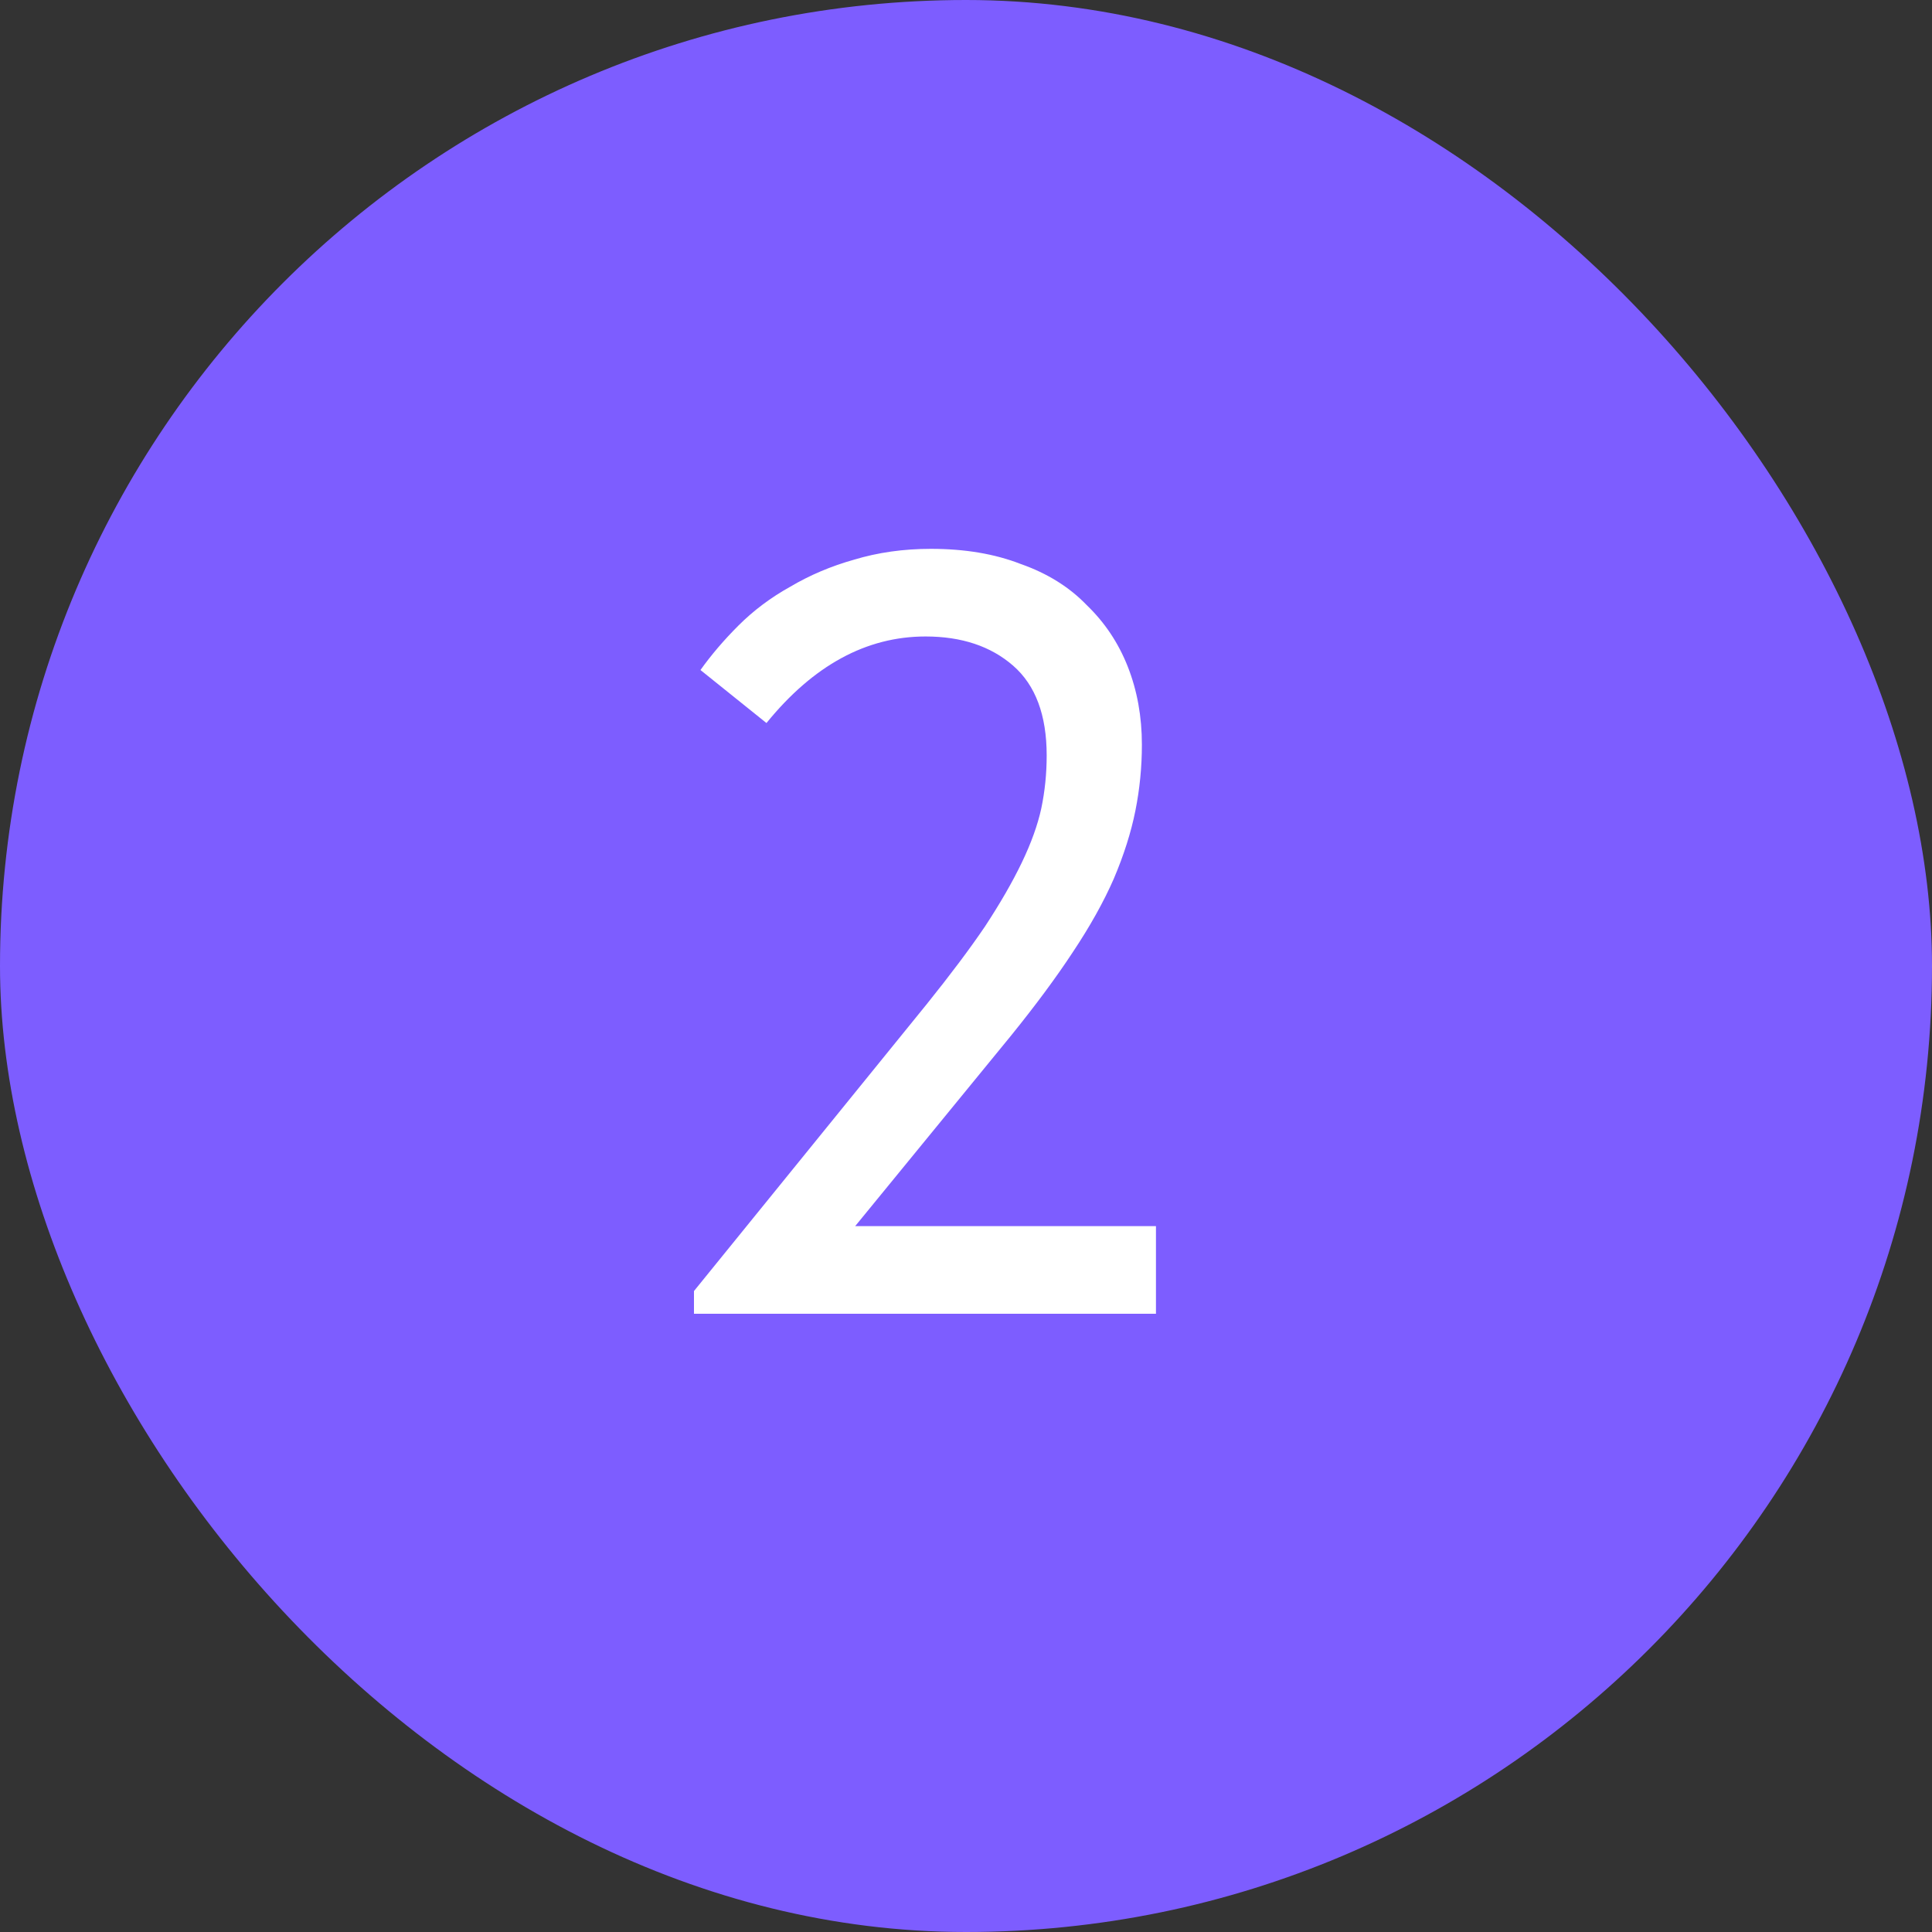
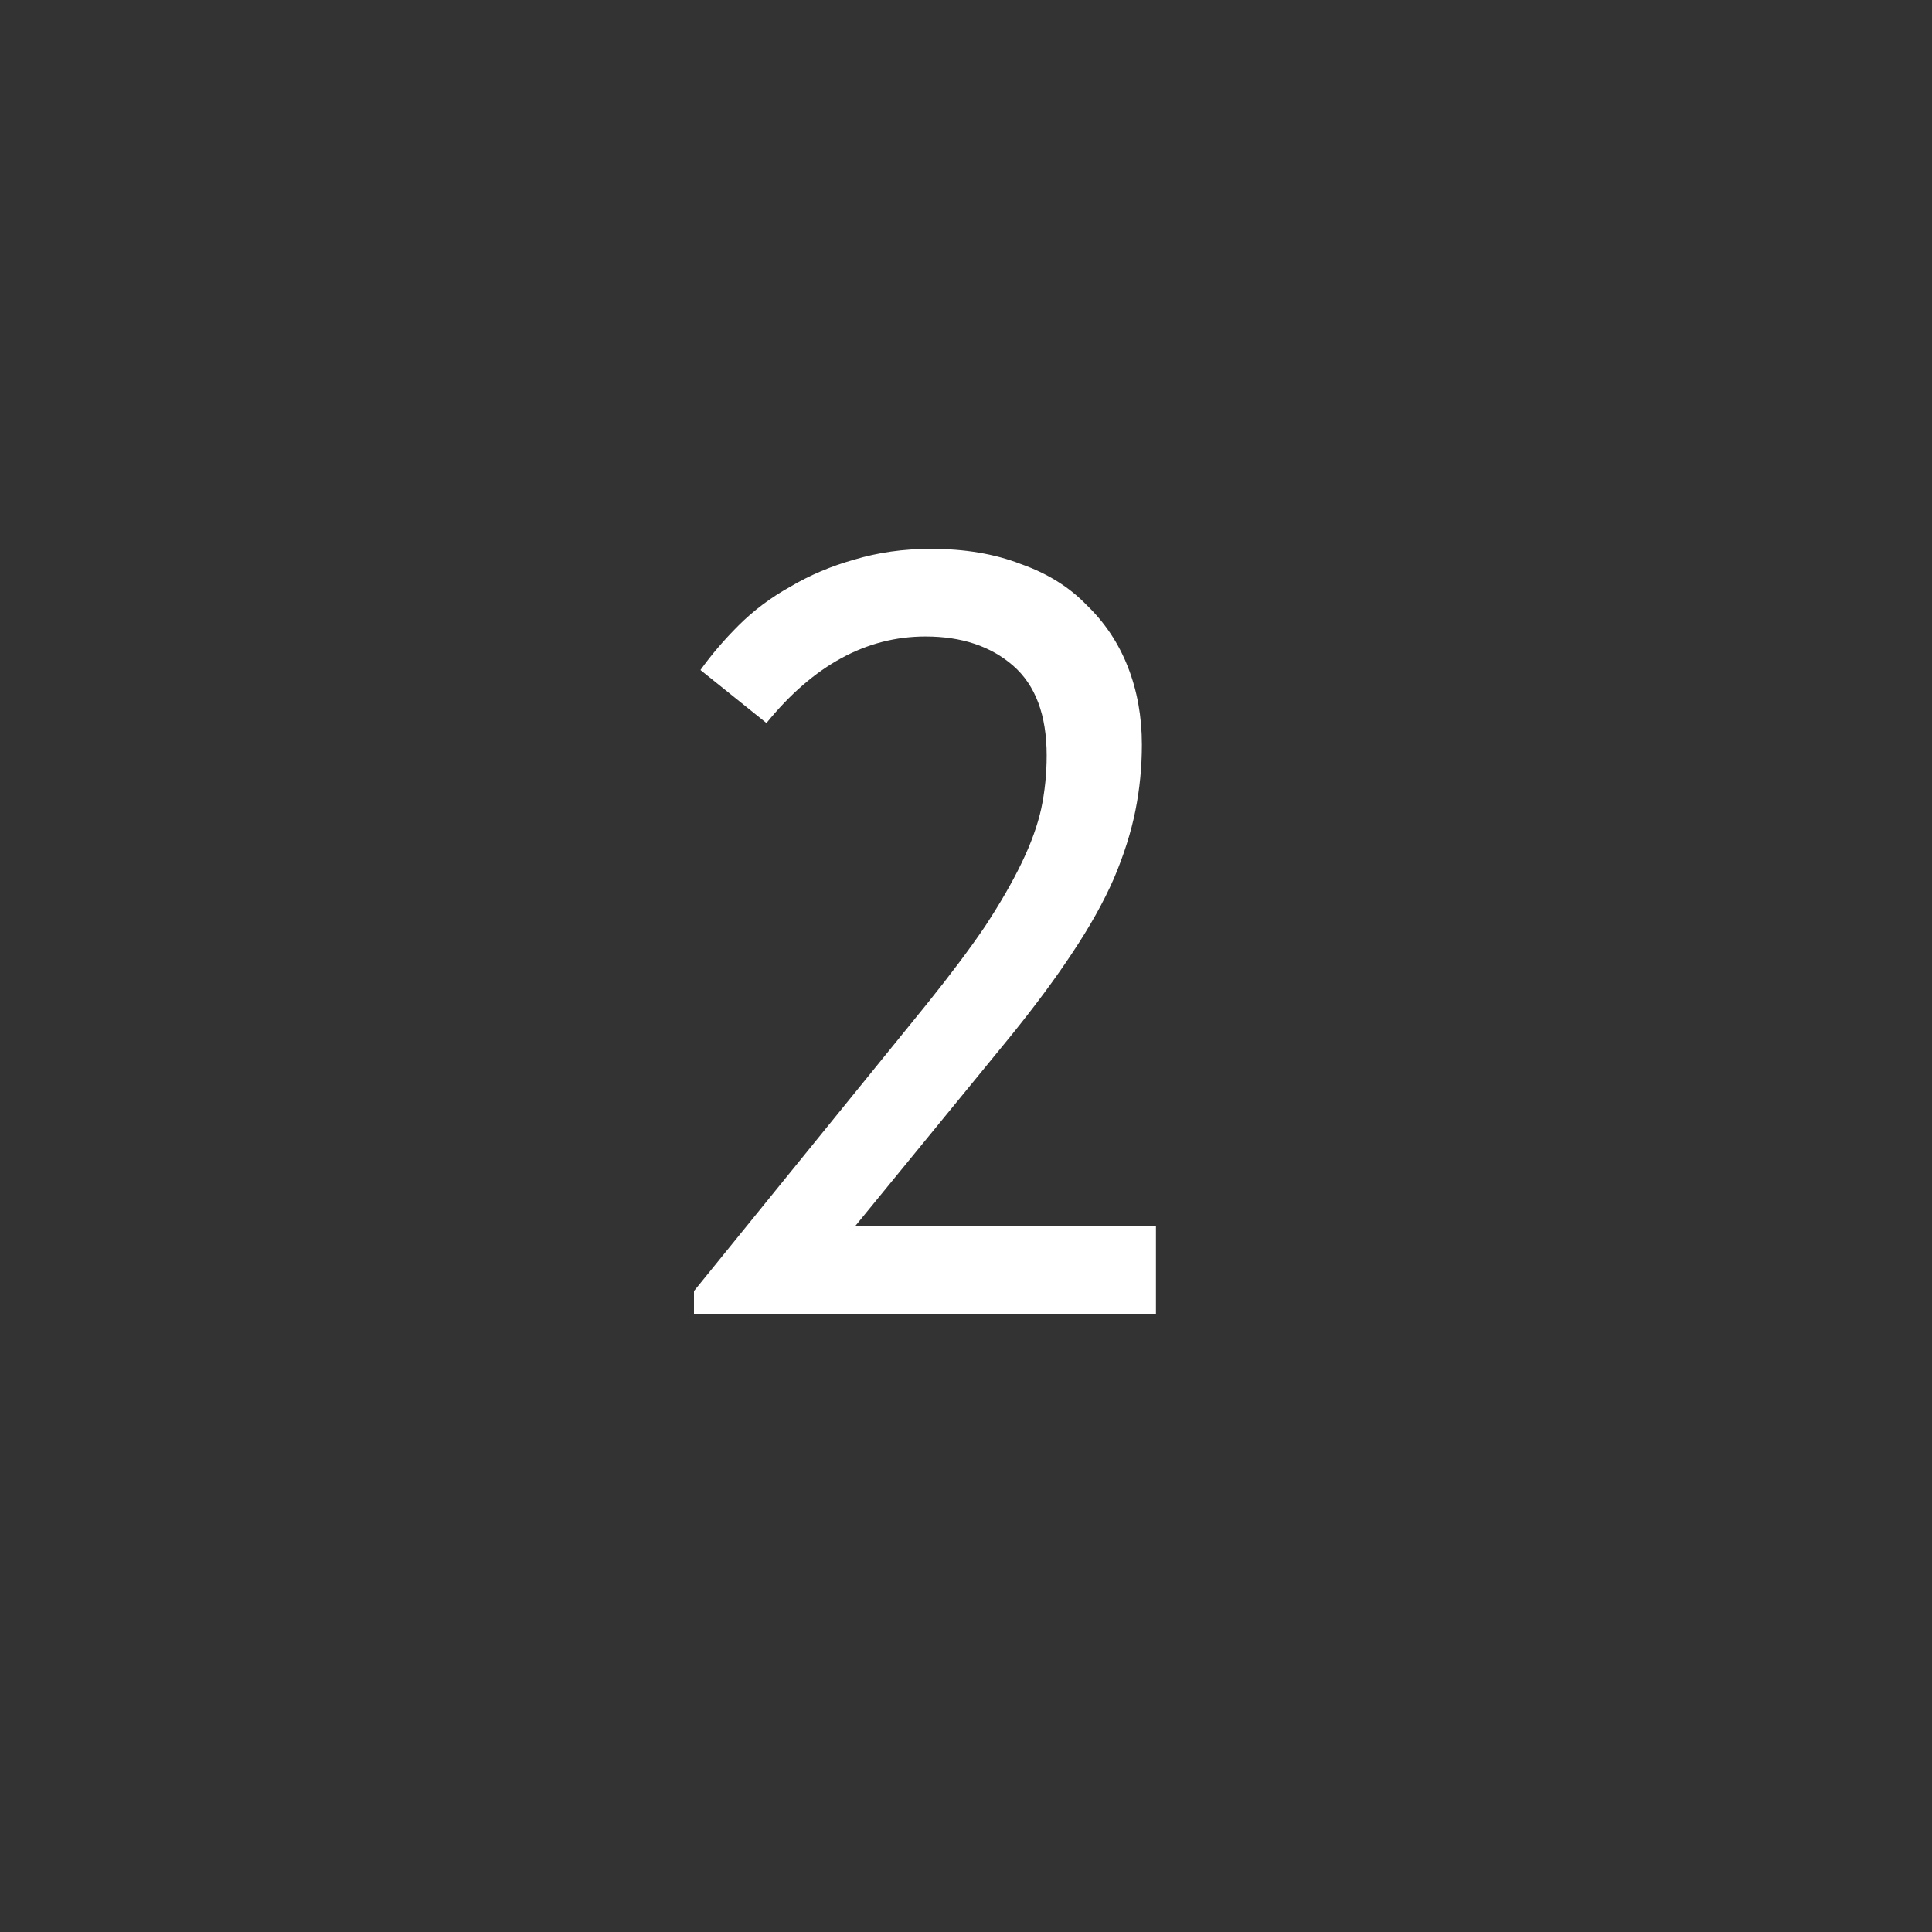
<svg xmlns="http://www.w3.org/2000/svg" width="25" height="25" viewBox="0 0 25 25" fill="none">
  <rect x="0" y="0" width="25" height="25" fill="#333333" stroke="none" />
-   <rect width="25" height="25" rx="12.5" fill="#7D5DFF" />
  <path d="M8.98 16.706L11.99 12.996C12.298 12.613 12.55 12.277 12.746 11.988C12.942 11.689 13.101 11.414 13.222 11.162C13.343 10.91 13.427 10.677 13.474 10.462C13.521 10.238 13.544 10.009 13.544 9.776C13.544 9.253 13.399 8.866 13.11 8.614C12.821 8.362 12.443 8.236 11.976 8.236C11.211 8.236 10.525 8.609 9.918 9.356L9.064 8.67C9.204 8.474 9.367 8.283 9.554 8.096C9.75 7.9 9.974 7.732 10.226 7.592C10.478 7.443 10.753 7.326 11.052 7.242C11.36 7.149 11.691 7.102 12.046 7.102C12.485 7.102 12.872 7.167 13.208 7.298C13.553 7.419 13.838 7.597 14.062 7.83C14.295 8.054 14.473 8.32 14.594 8.628C14.715 8.936 14.776 9.272 14.776 9.636C14.776 9.925 14.748 10.21 14.692 10.49C14.636 10.77 14.543 11.064 14.412 11.372C14.281 11.671 14.104 11.988 13.88 12.324C13.665 12.651 13.399 13.01 13.082 13.402L11.066 15.866H14.958V17H8.98V16.706Z" fill="white" />
</svg>